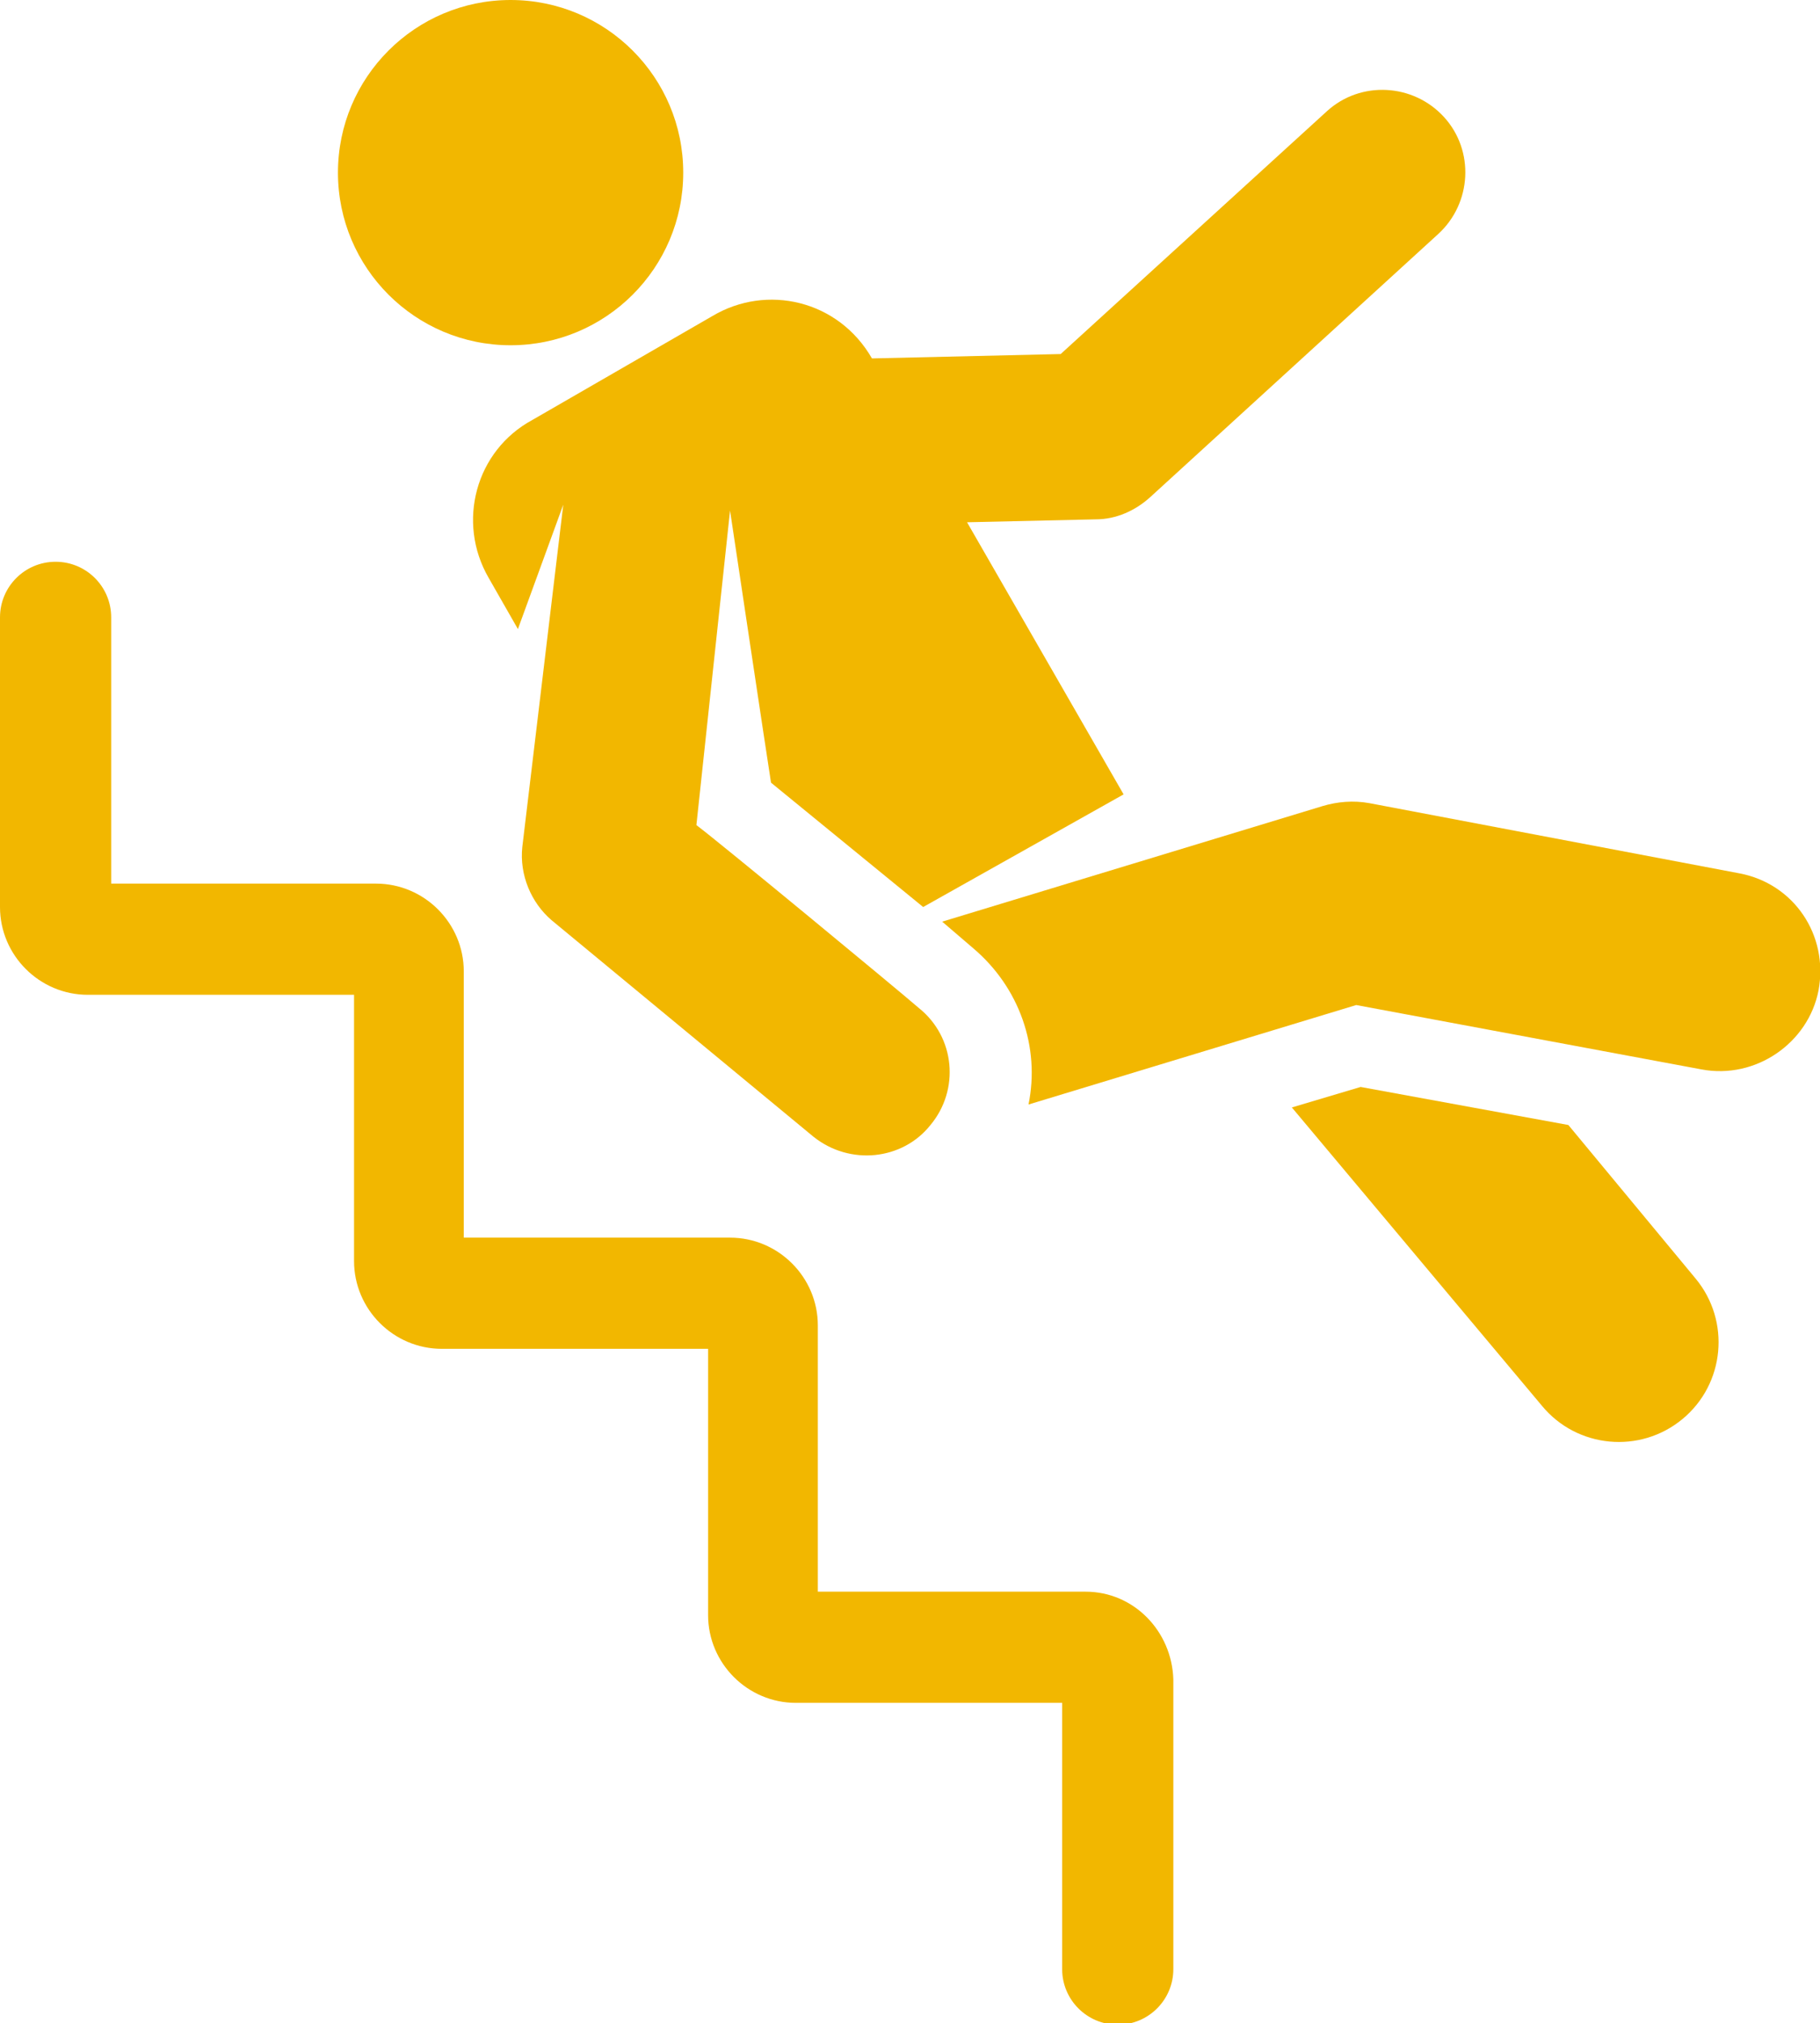
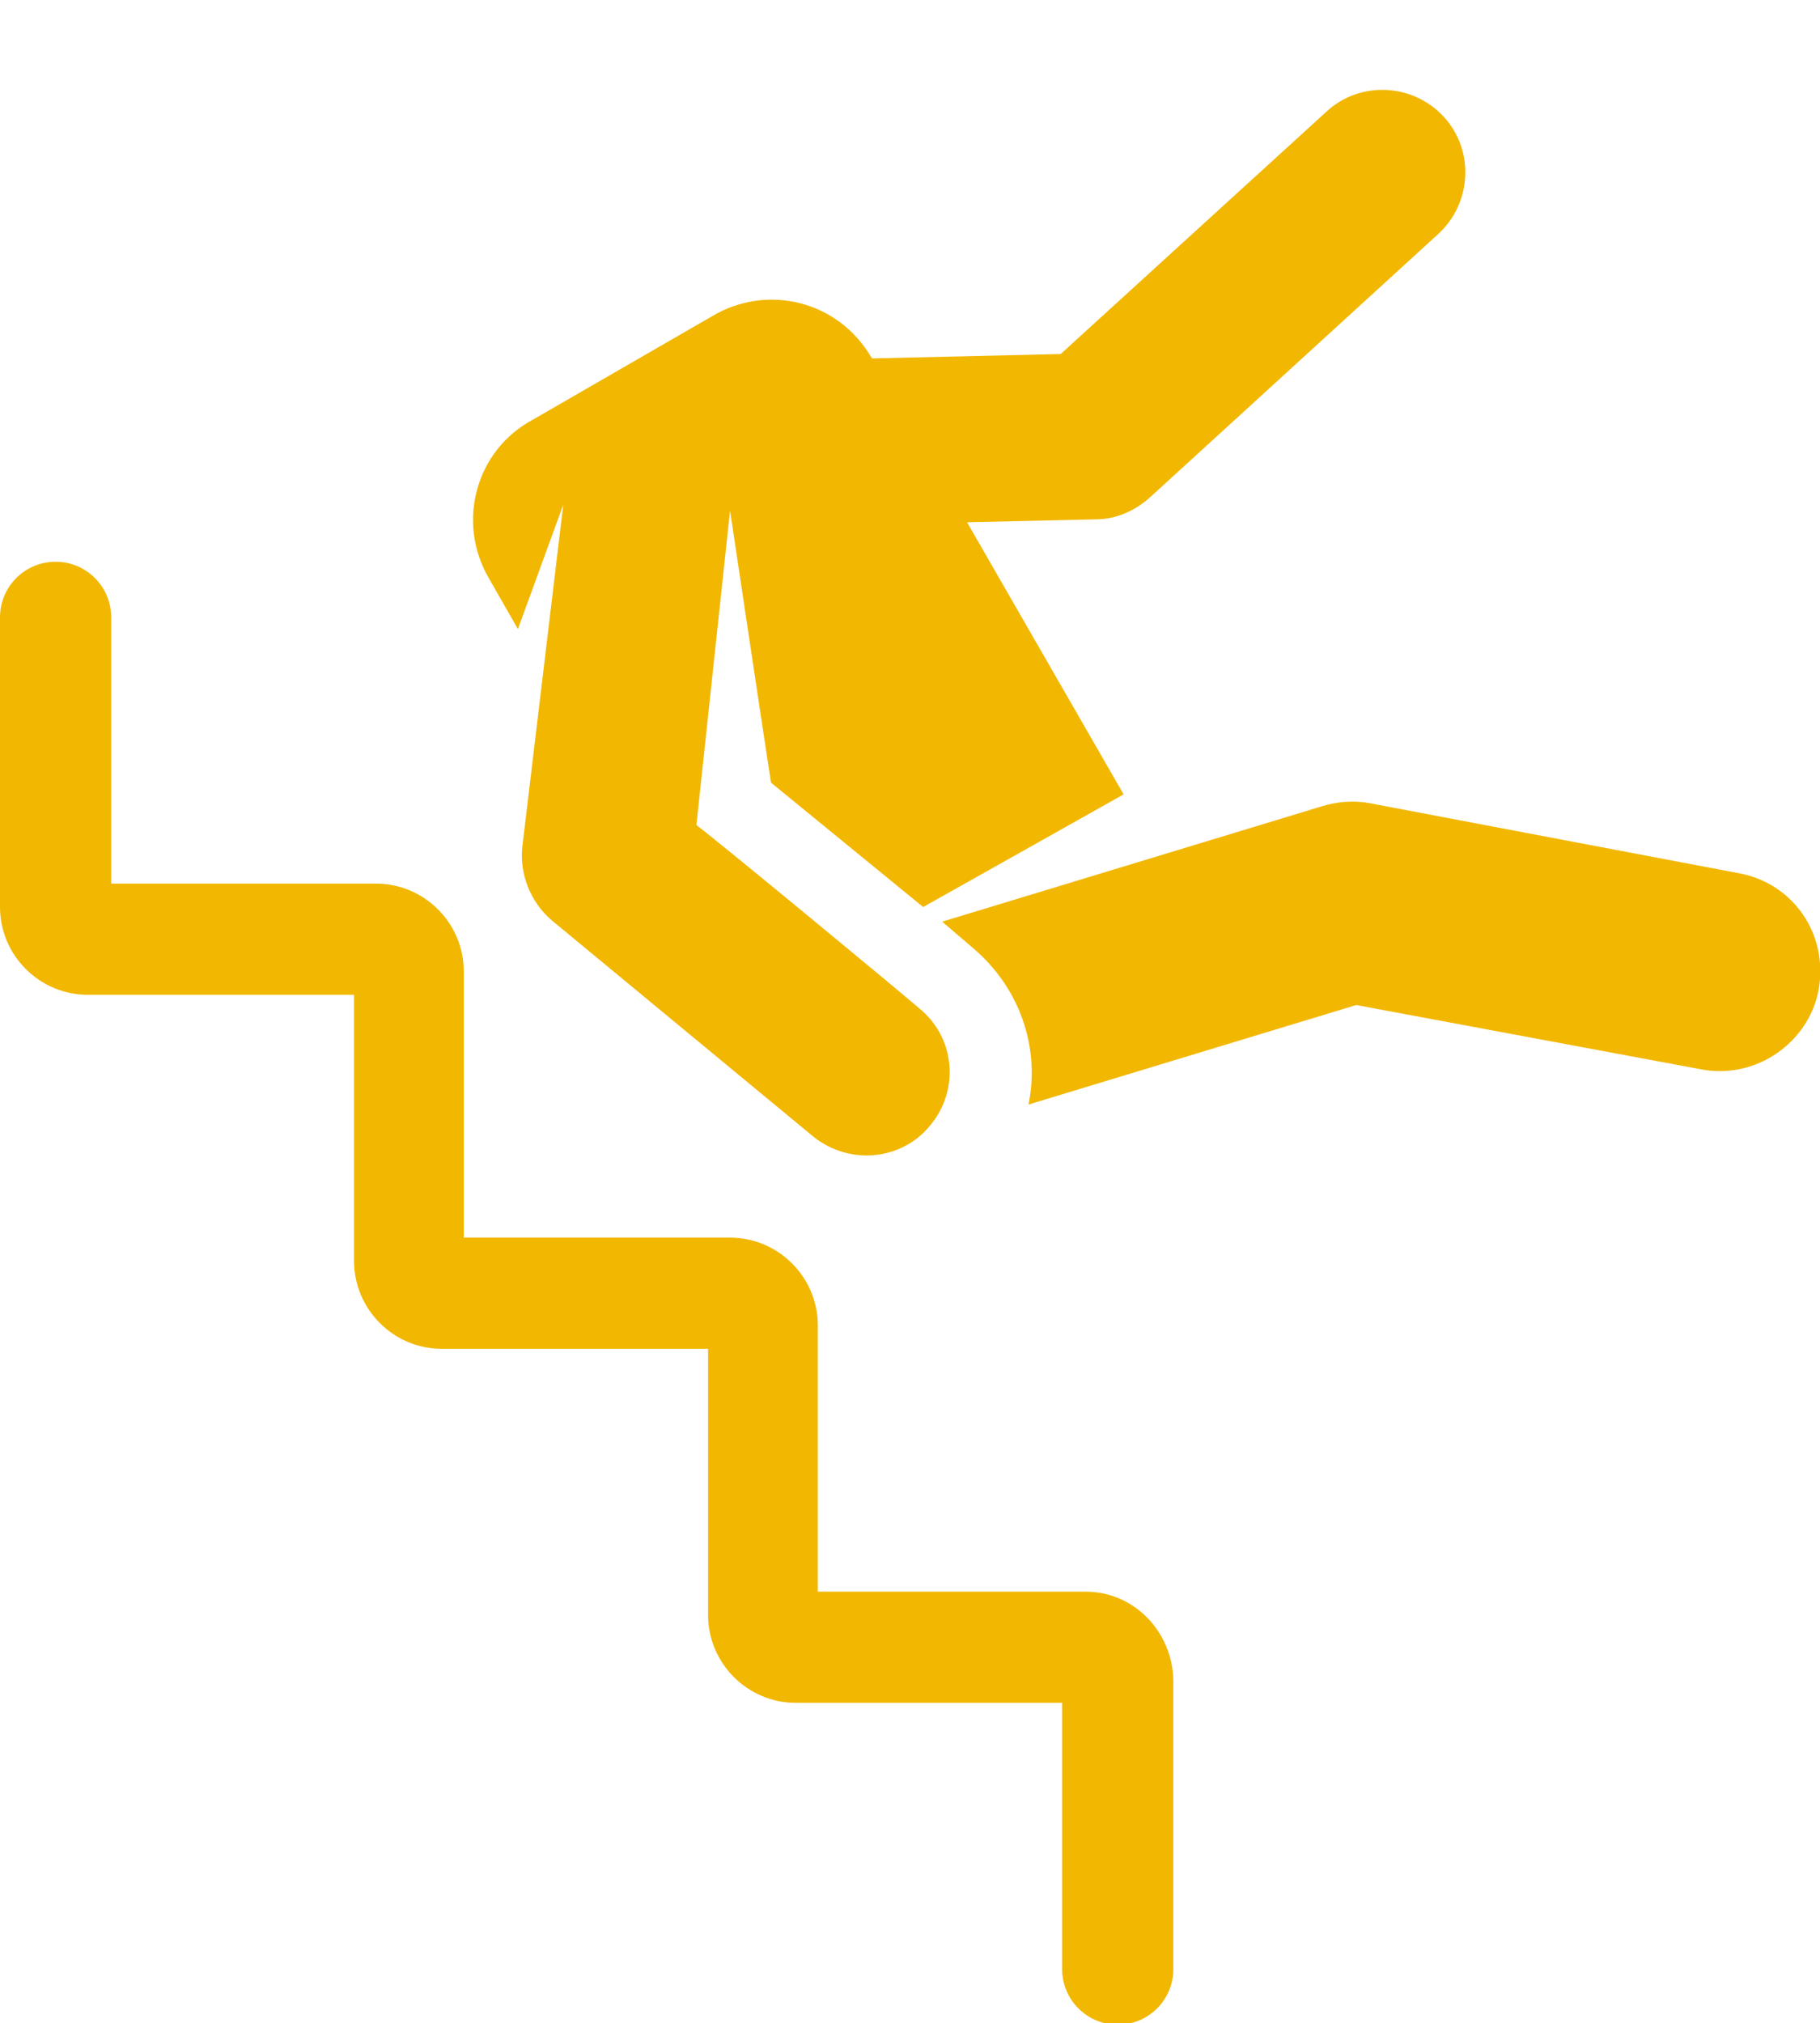
<svg xmlns="http://www.w3.org/2000/svg" version="1.1" id="Ebene_1" x="0px" y="0px" viewBox="0 0 124.4 138.3" style="enable-background:new 0 0 124.4 138.3;" xml:space="preserve">
  <style type="text/css"> .st0{fill:#F2B700;} </style>
  <g>
    <g id="XMLID_13_">
-       <path id="XMLID_18_" class="st0" d="M107.2,76.9L93,74.3l-4.7,1.4l17.1,20.4c2.4,2.9,6.7,3.3,9.6,0.9c2.9-2.4,3.3-6.7,0.9-9.6 L107.2,76.9z" />
      <path id="XMLID_17_" class="st0" d="M33.4,39.5l2,3.5l3.1-8.5l-2.8,23.4c-0.2,1.9,0.6,3.8,2,5l17.9,14.8c2.5,2,6.1,1.6,8-0.8 c2-2.4,1.7-6-0.8-8c-1.5-1.3-13.6-11.3-15.2-12.5l2.3-21.5c0.3,2,2.5,16.7,2.8,18.6L63.1,62l13.7-7.7L66.1,35.7l8.8-0.2 c1.4,0,2.7-0.6,3.7-1.5l19.7-18c2.3-2.1,2.5-5.7,0.4-8c-2.1-2.3-5.7-2.5-8-0.4L72.5,24.2l-12.9,0.3c-2.3-4-7.2-5.1-10.9-2.9 l-12.3,7.1C32.5,30.8,31.2,35.7,33.4,39.5z" />
-       <circle id="XMLID_16_" class="st0" cx="34.9" cy="11.8" r="11.8" />
      <path id="XMLID_15_" class="st0" d="M118.9,59.7l-25.3-4.8c-1.1-0.2-2.2-0.1-3.2,0.2l-26,7.9l2.1,1.8c3.2,2.7,4.6,6.8,3.8,10.7 l22.4-6.8l23.6,4.4c3.7,0.7,7.3-1.8,8-5.4C125,63.9,122.6,60.4,118.9,59.7z" />
      <path id="XMLID_14_" class="st0" d="M74.2,108.8H55.9V90.6c0-3.3-2.7-6-6-6H31.7V66.4c0-3.3-2.7-6-6-6H7.6V42.2 c0-2.1-1.7-3.8-3.8-3.8S0,40.1,0,42.2V62c0,3.3,2.7,6,6,6h18.2v18.2c0,3.3,2.7,6,6,6h18.2v18.2c0,3.3,2.7,6,6,6h18.2v18.2 c0,2.1,1.7,3.8,3.8,3.8s3.8-1.7,3.8-3.8v-19.8C80.1,111.5,77.5,108.8,74.2,108.8z" />
    </g>
  </g>
</svg>